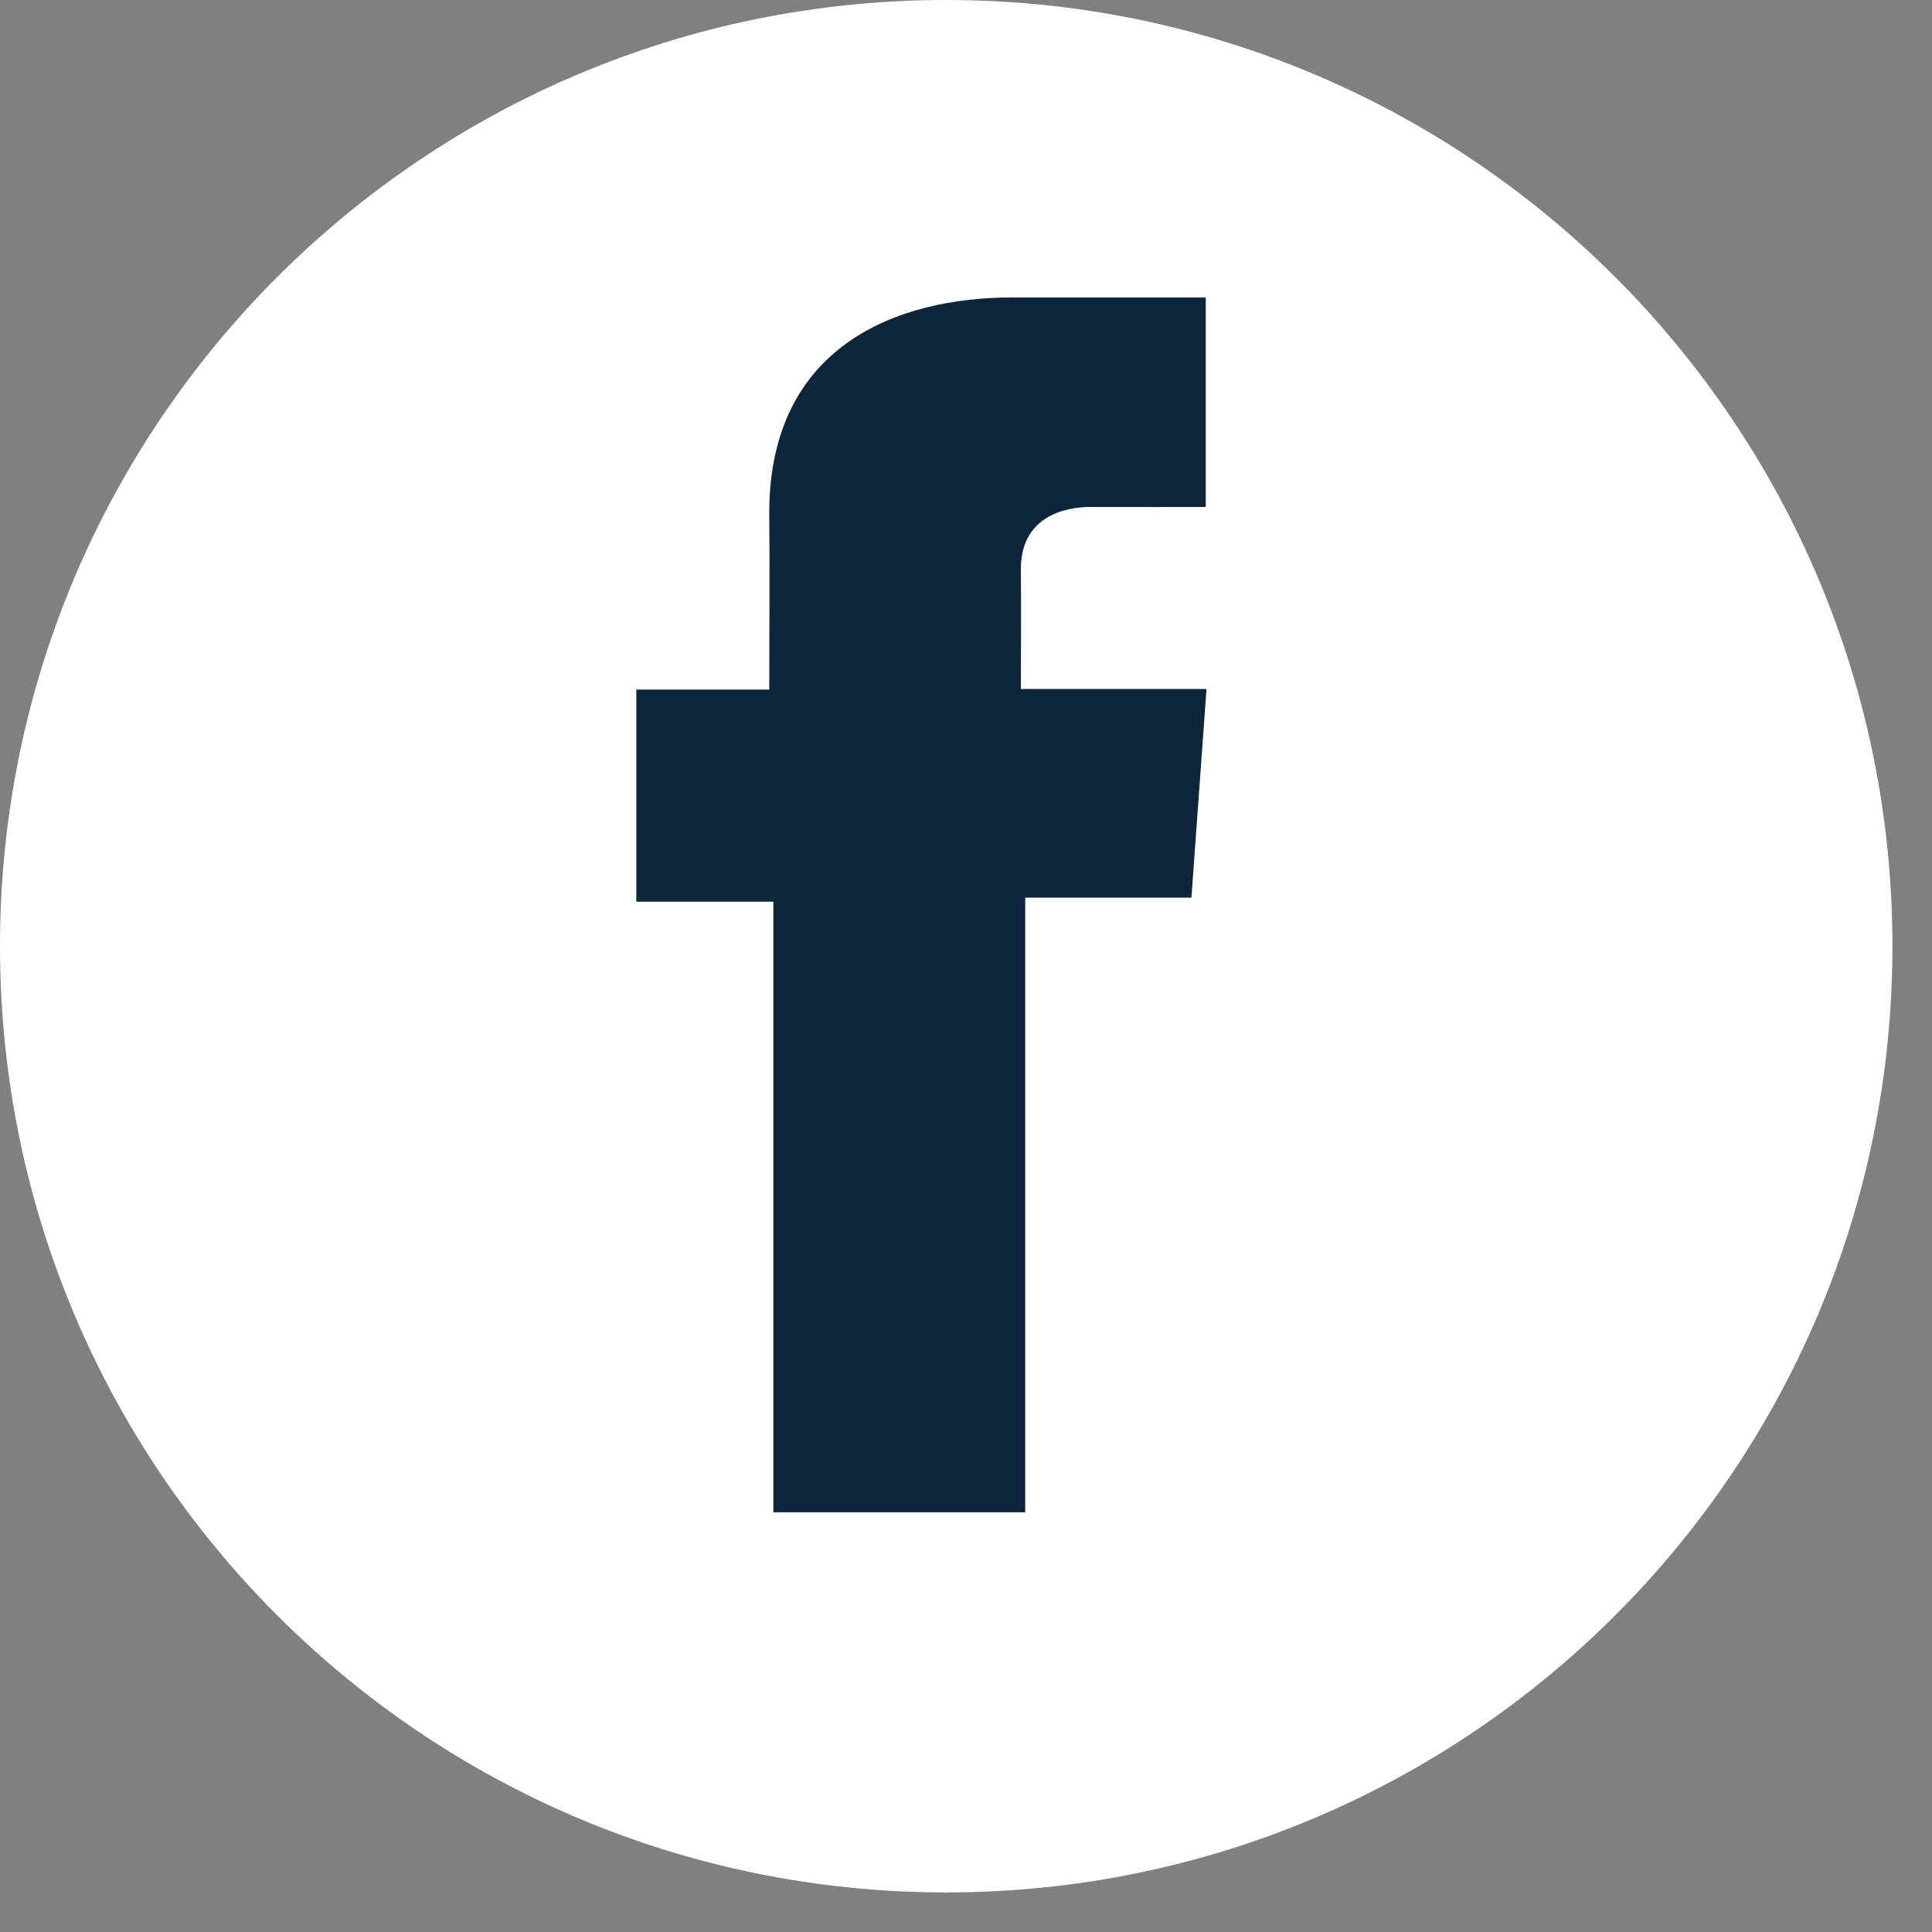
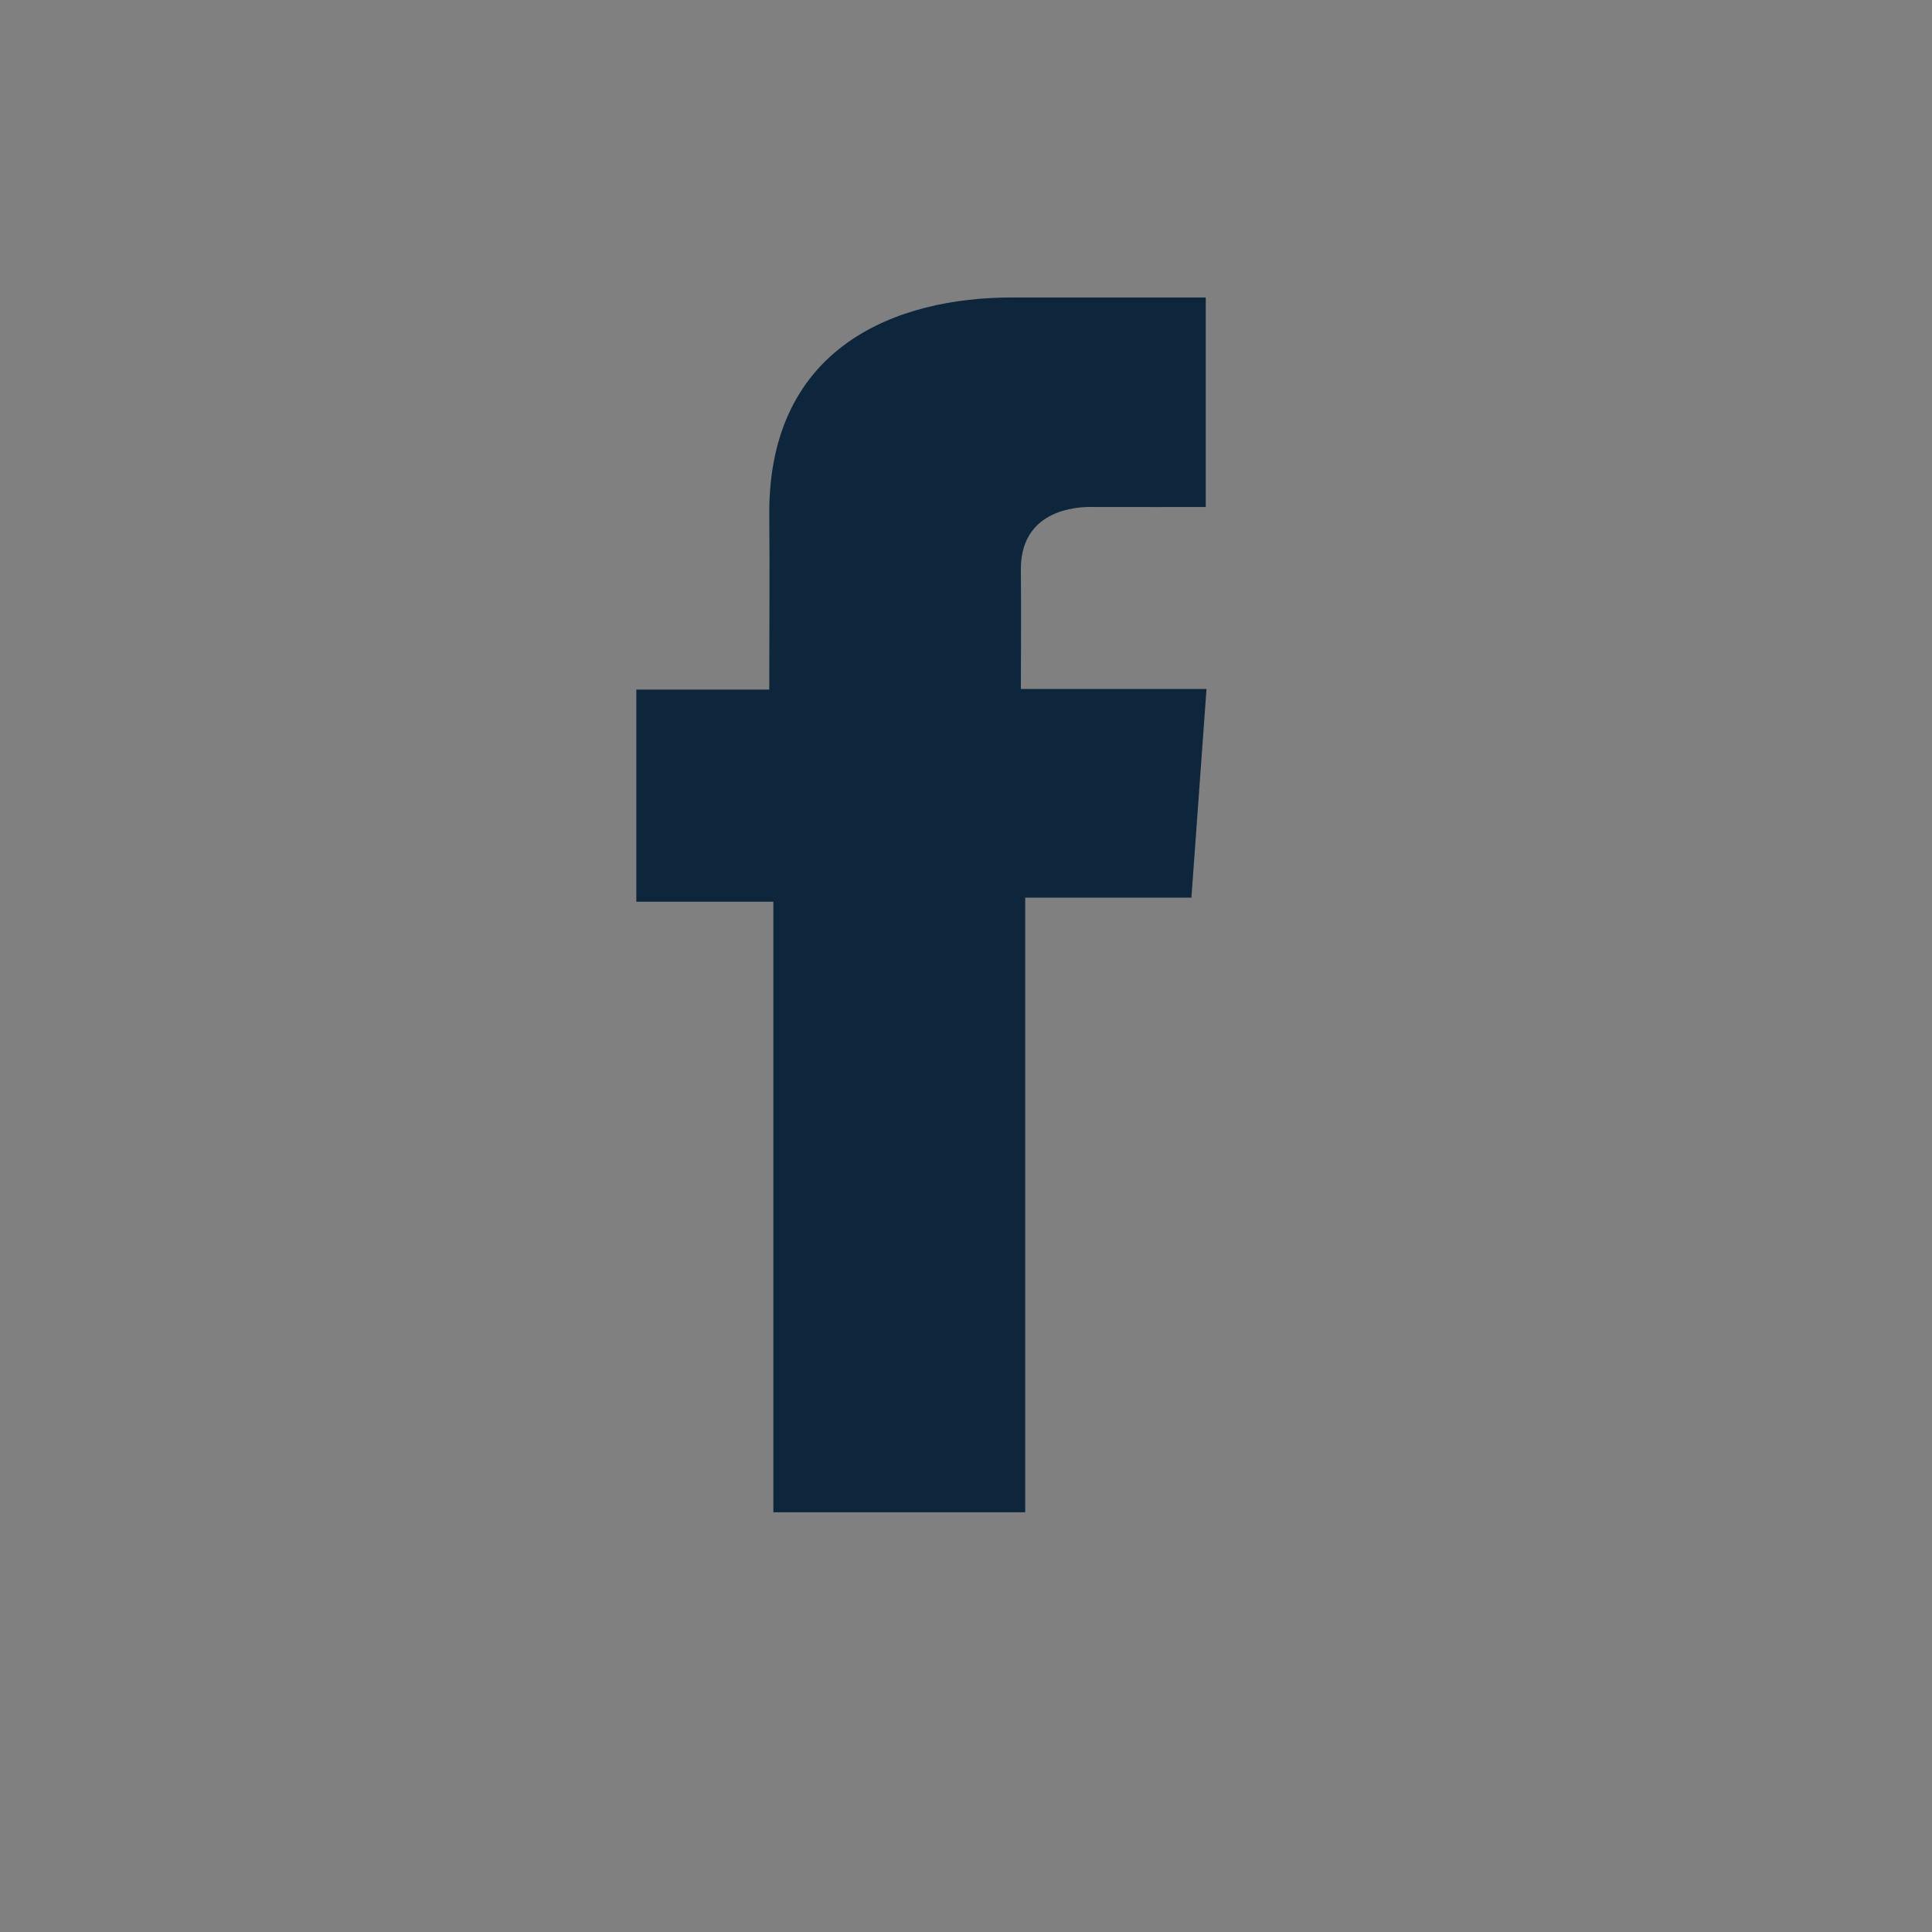
<svg xmlns="http://www.w3.org/2000/svg" width="31" height="31" viewBox="0 0 31 31" fill="none">
  <rect x="0" y="0" width="31" height="31" fill="#808080" stroke="none" />
-   <path d="M15.182 30.365C23.567 30.365 30.365 23.567 30.365 15.182C30.365 6.797 23.567 0 15.182 0C6.797 0 0 6.797 0 15.182C0 23.567 6.797 30.365 15.182 30.365Z" fill="white" />
  <path d="M19.345 4.773H16.238C14.394 4.773 12.343 5.551 12.343 8.231C12.352 9.164 12.343 10.059 12.343 11.065H10.21V14.468H12.409V24.265H16.45V14.403H19.117L19.359 11.055H16.38C16.38 11.055 16.387 9.566 16.38 9.133C16.38 8.075 17.479 8.135 17.546 8.135C18.069 8.135 19.085 8.137 19.347 8.135V4.773H19.345Z" fill="#0D263B" />
</svg>